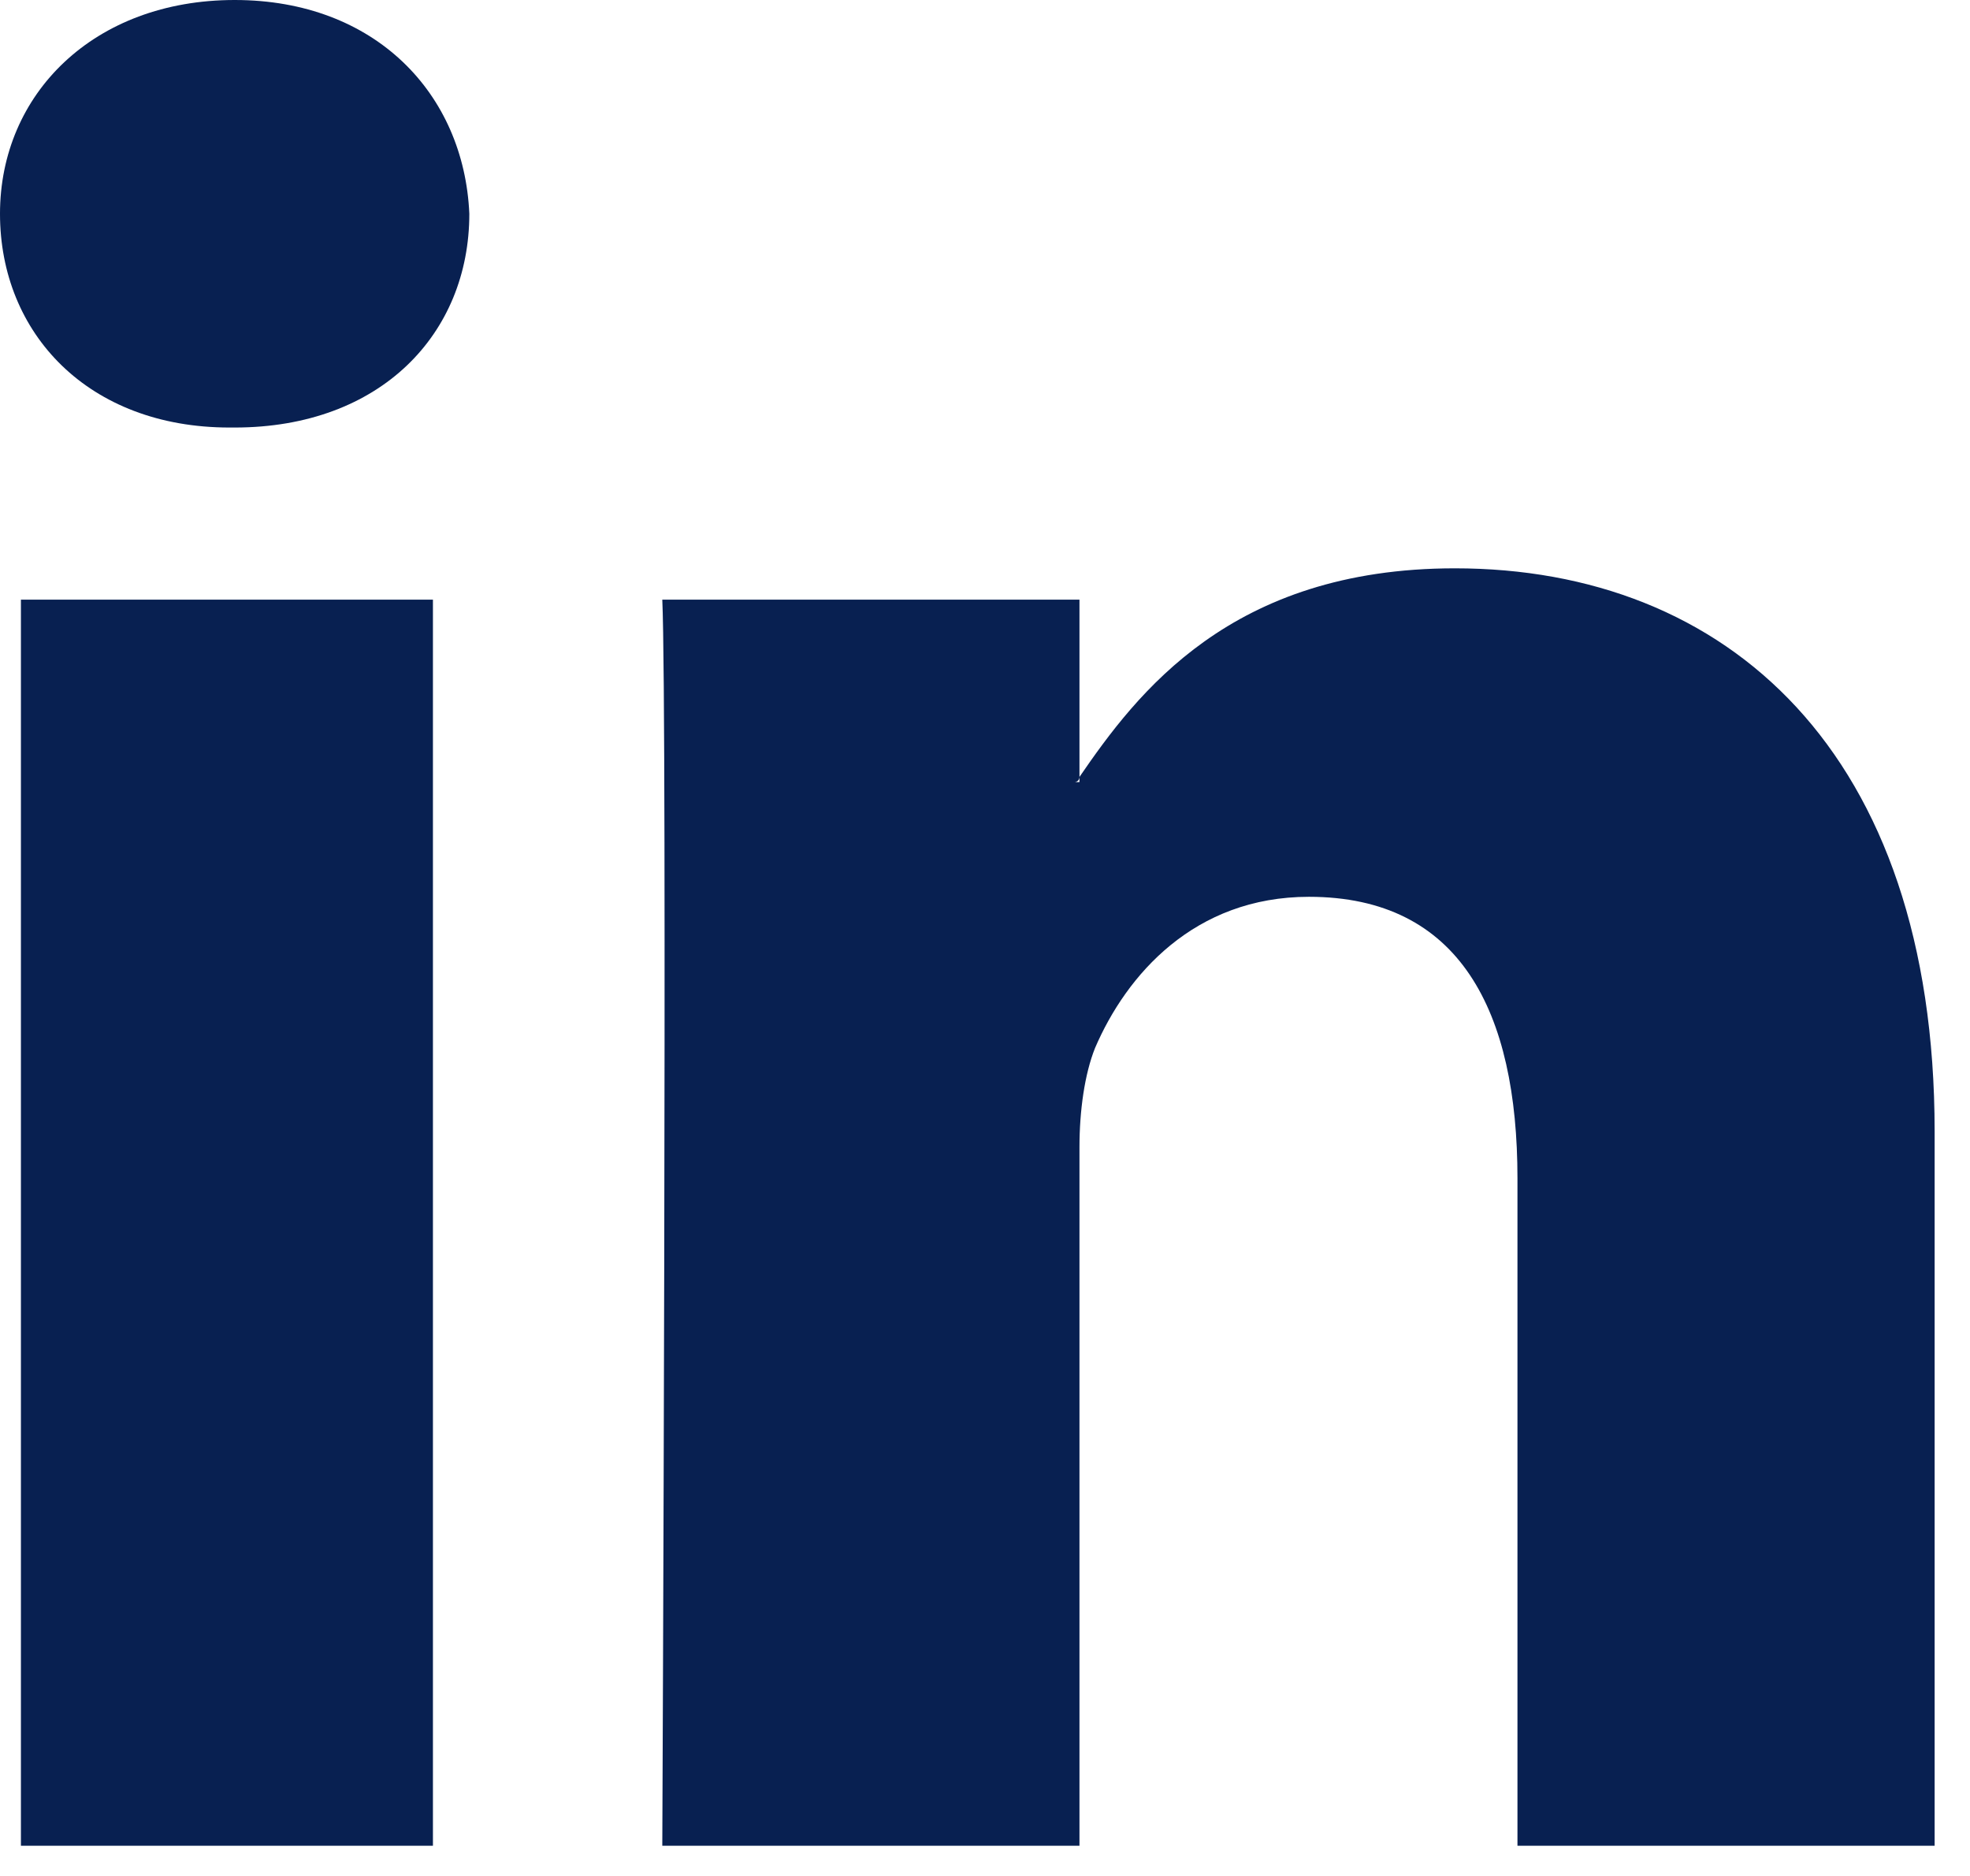
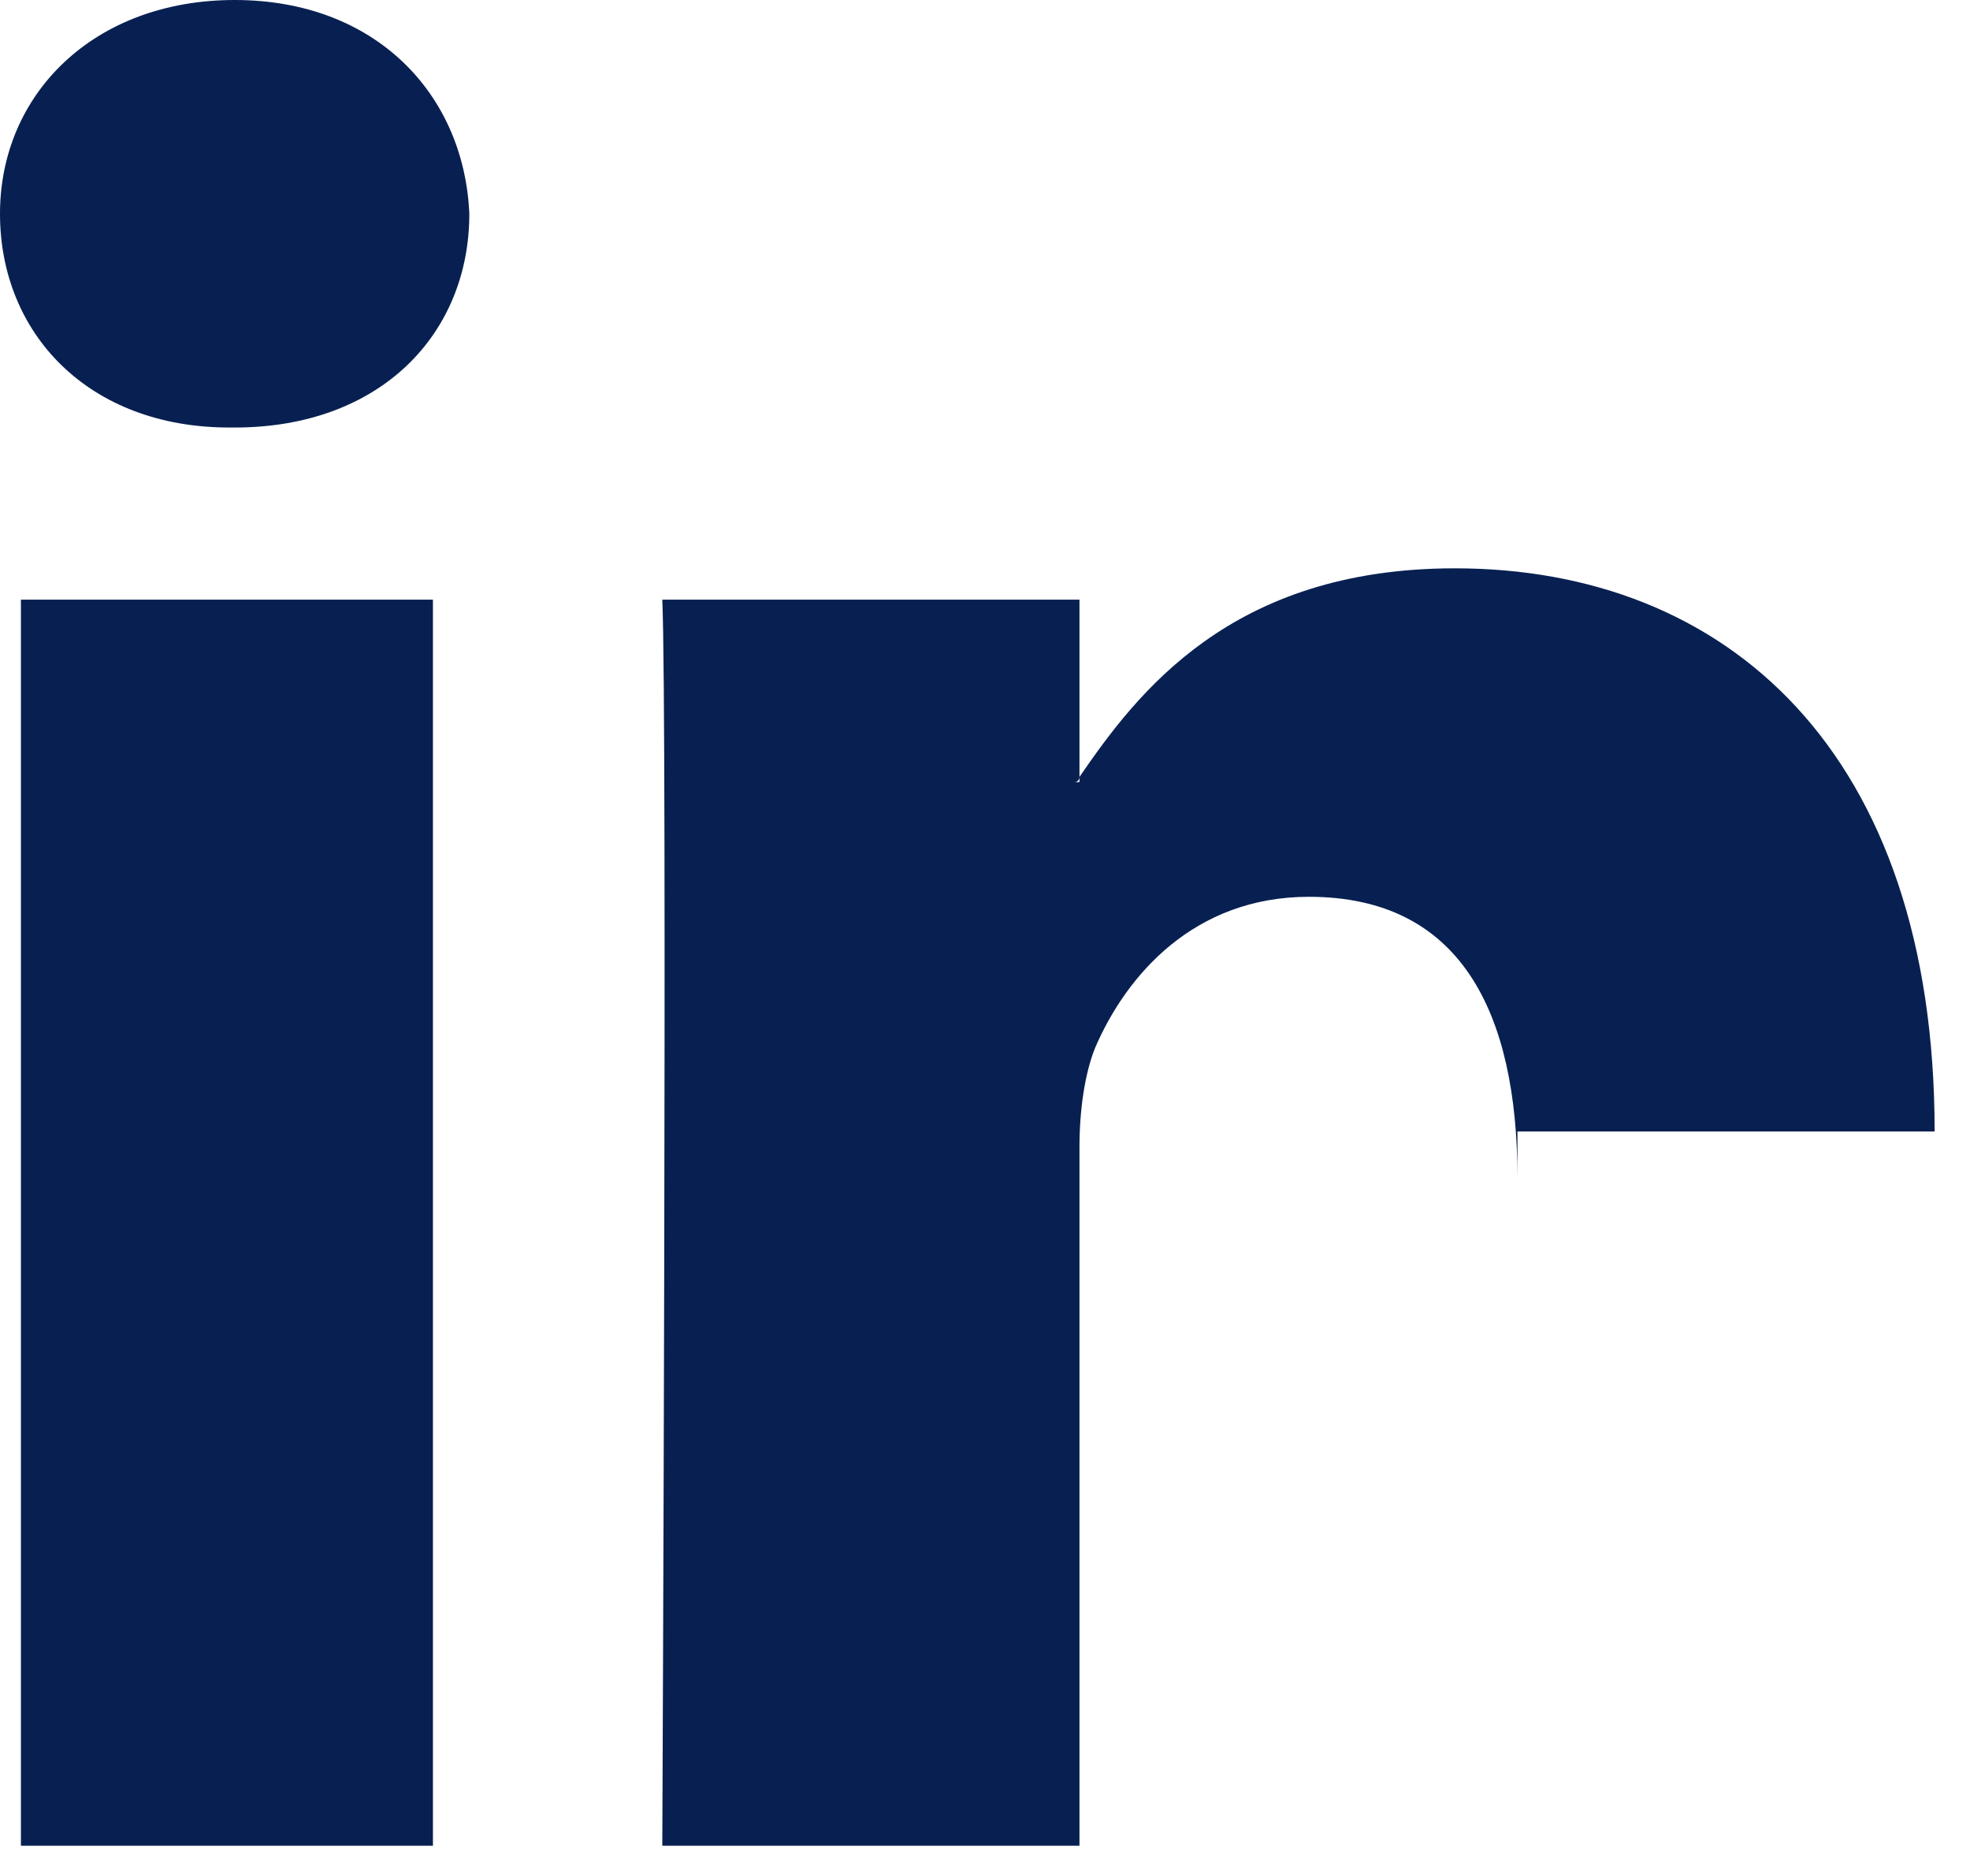
<svg xmlns="http://www.w3.org/2000/svg" width="21" height="20" viewBox="0 0 21 20" fill="none">
-   <path fill-rule="evenodd" clip-rule="evenodd" d="M20.623 12.063V19.678H16.176V12.563C16.176 10.784 15.565 9.561 13.953 9.561C12.73 9.561 12.007 10.395 11.673 11.173C11.562 11.451 11.507 11.841 11.507 12.23V19.678H7.06C7.06 19.678 7.115 7.616 7.06 6.393H11.507V8.283C11.507 8.283 11.507 8.338 11.451 8.338H11.507V8.283C12.118 7.393 13.119 6.059 15.509 6.059C18.4 6.059 20.623 8.005 20.623 12.063ZM2.502 0C1.001 0 0 1.001 0 2.279C0 3.558 0.945 4.558 2.446 4.558H2.502C4.058 4.558 5.003 3.558 5.003 2.279C4.947 1.001 4.002 0 2.502 0ZM0.223 19.678H4.615V6.393H0.223V19.678Z" fill="#082051" />
+   <path fill-rule="evenodd" clip-rule="evenodd" d="M20.623 12.063H16.176V12.563C16.176 10.784 15.565 9.561 13.953 9.561C12.73 9.561 12.007 10.395 11.673 11.173C11.562 11.451 11.507 11.841 11.507 12.23V19.678H7.06C7.06 19.678 7.115 7.616 7.06 6.393H11.507V8.283C11.507 8.283 11.507 8.338 11.451 8.338H11.507V8.283C12.118 7.393 13.119 6.059 15.509 6.059C18.4 6.059 20.623 8.005 20.623 12.063ZM2.502 0C1.001 0 0 1.001 0 2.279C0 3.558 0.945 4.558 2.446 4.558H2.502C4.058 4.558 5.003 3.558 5.003 2.279C4.947 1.001 4.002 0 2.502 0ZM0.223 19.678H4.615V6.393H0.223V19.678Z" fill="#082051" />
</svg>